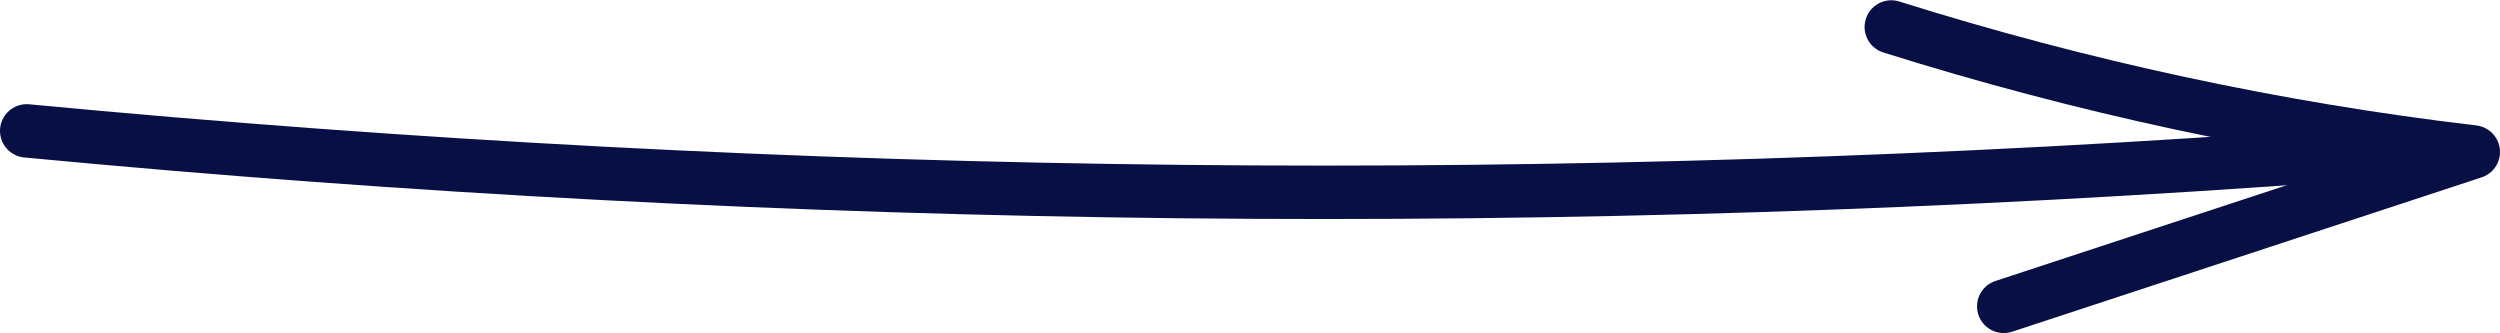
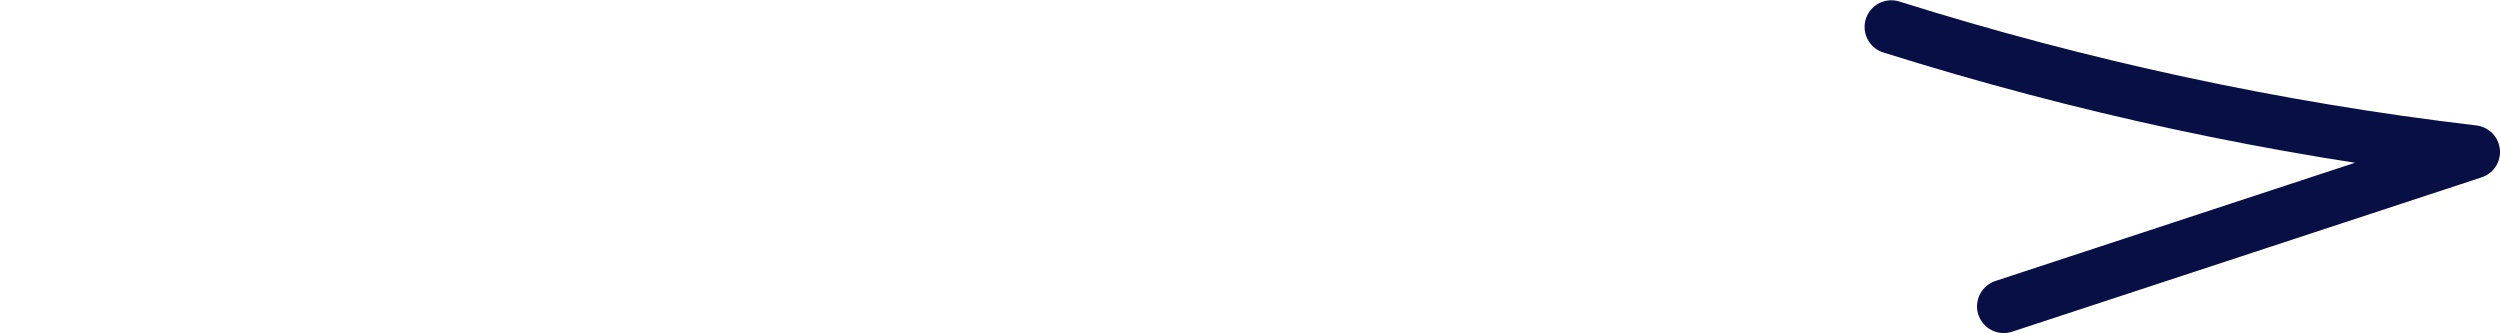
<svg xmlns="http://www.w3.org/2000/svg" id="Layer_1" viewBox="0 0 93.6 12.47">
  <defs>
    <style>.cls-1{fill:none;stroke:#070f45;stroke-linecap:round;stroke-linejoin:round;stroke-width:2px}</style>
  </defs>
-   <path d="M1 4.9c28.73 2.73 57.7 3.03 86.48.9" class="cls-1" />
  <path d="M75.02 11.47c5.86-1.93 11.72-3.85 17.58-5.78-7.39-.87-14.7-2.45-21.79-4.68" class="cls-1" />
</svg>